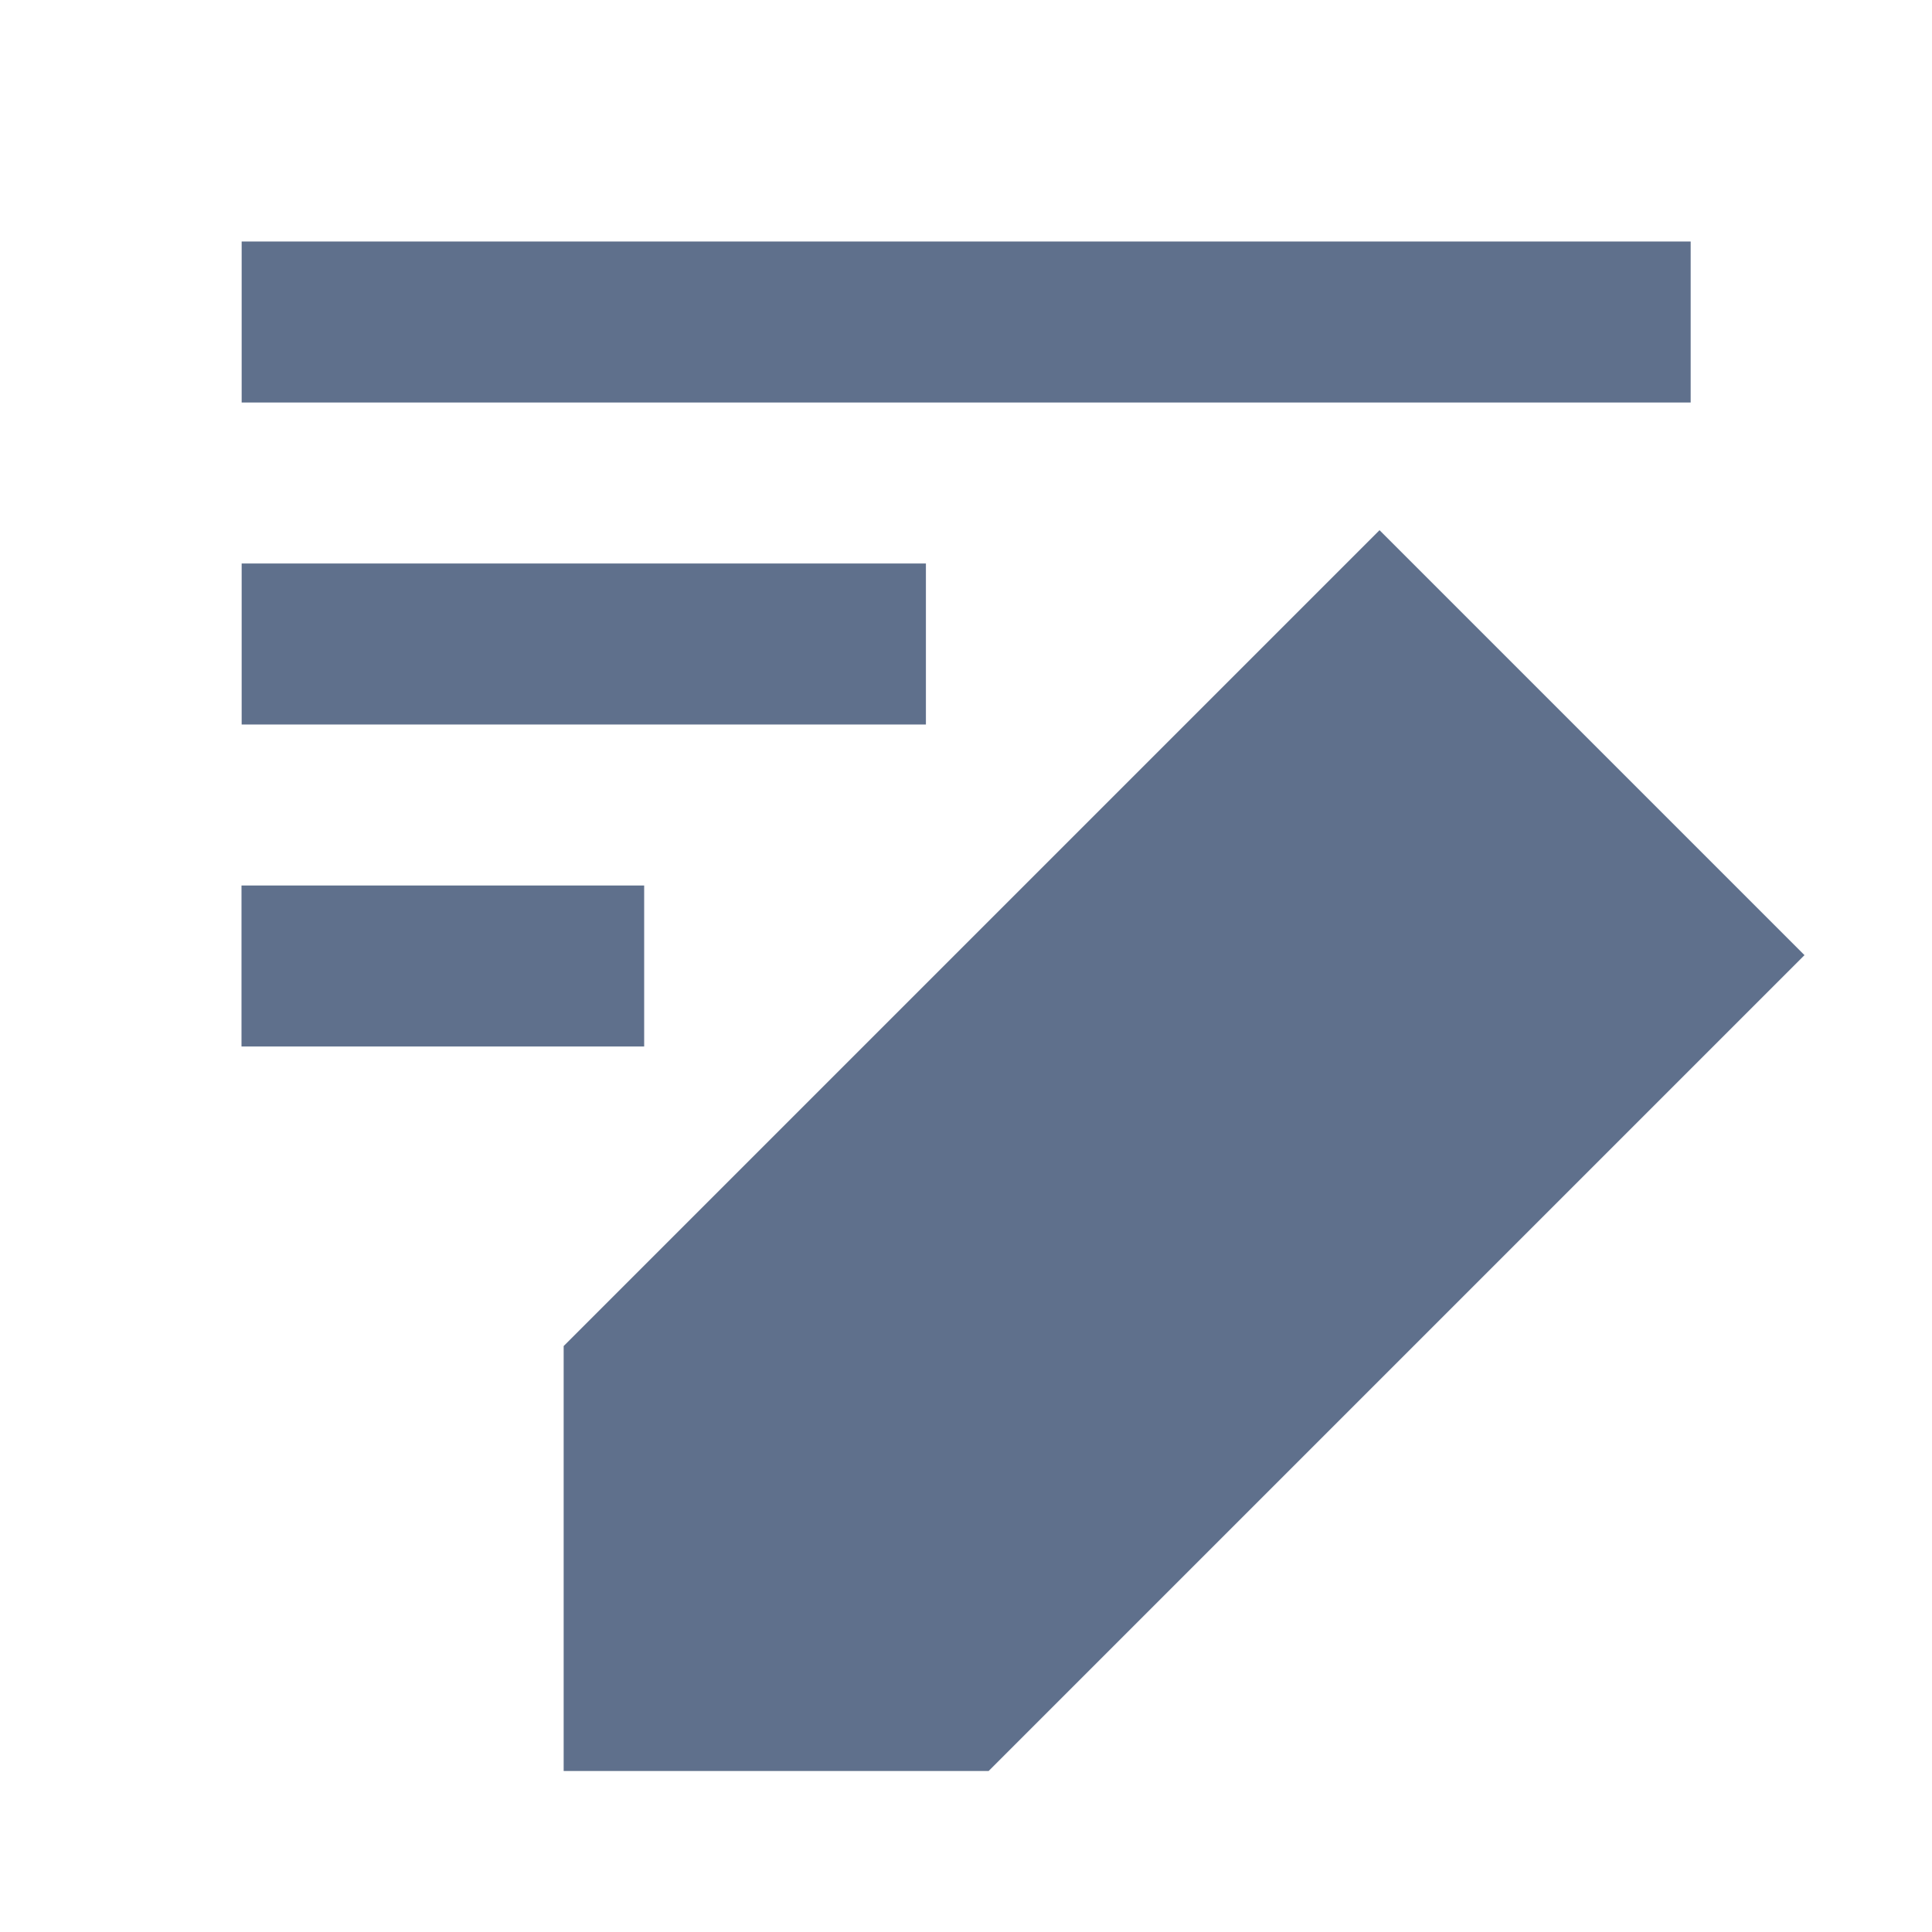
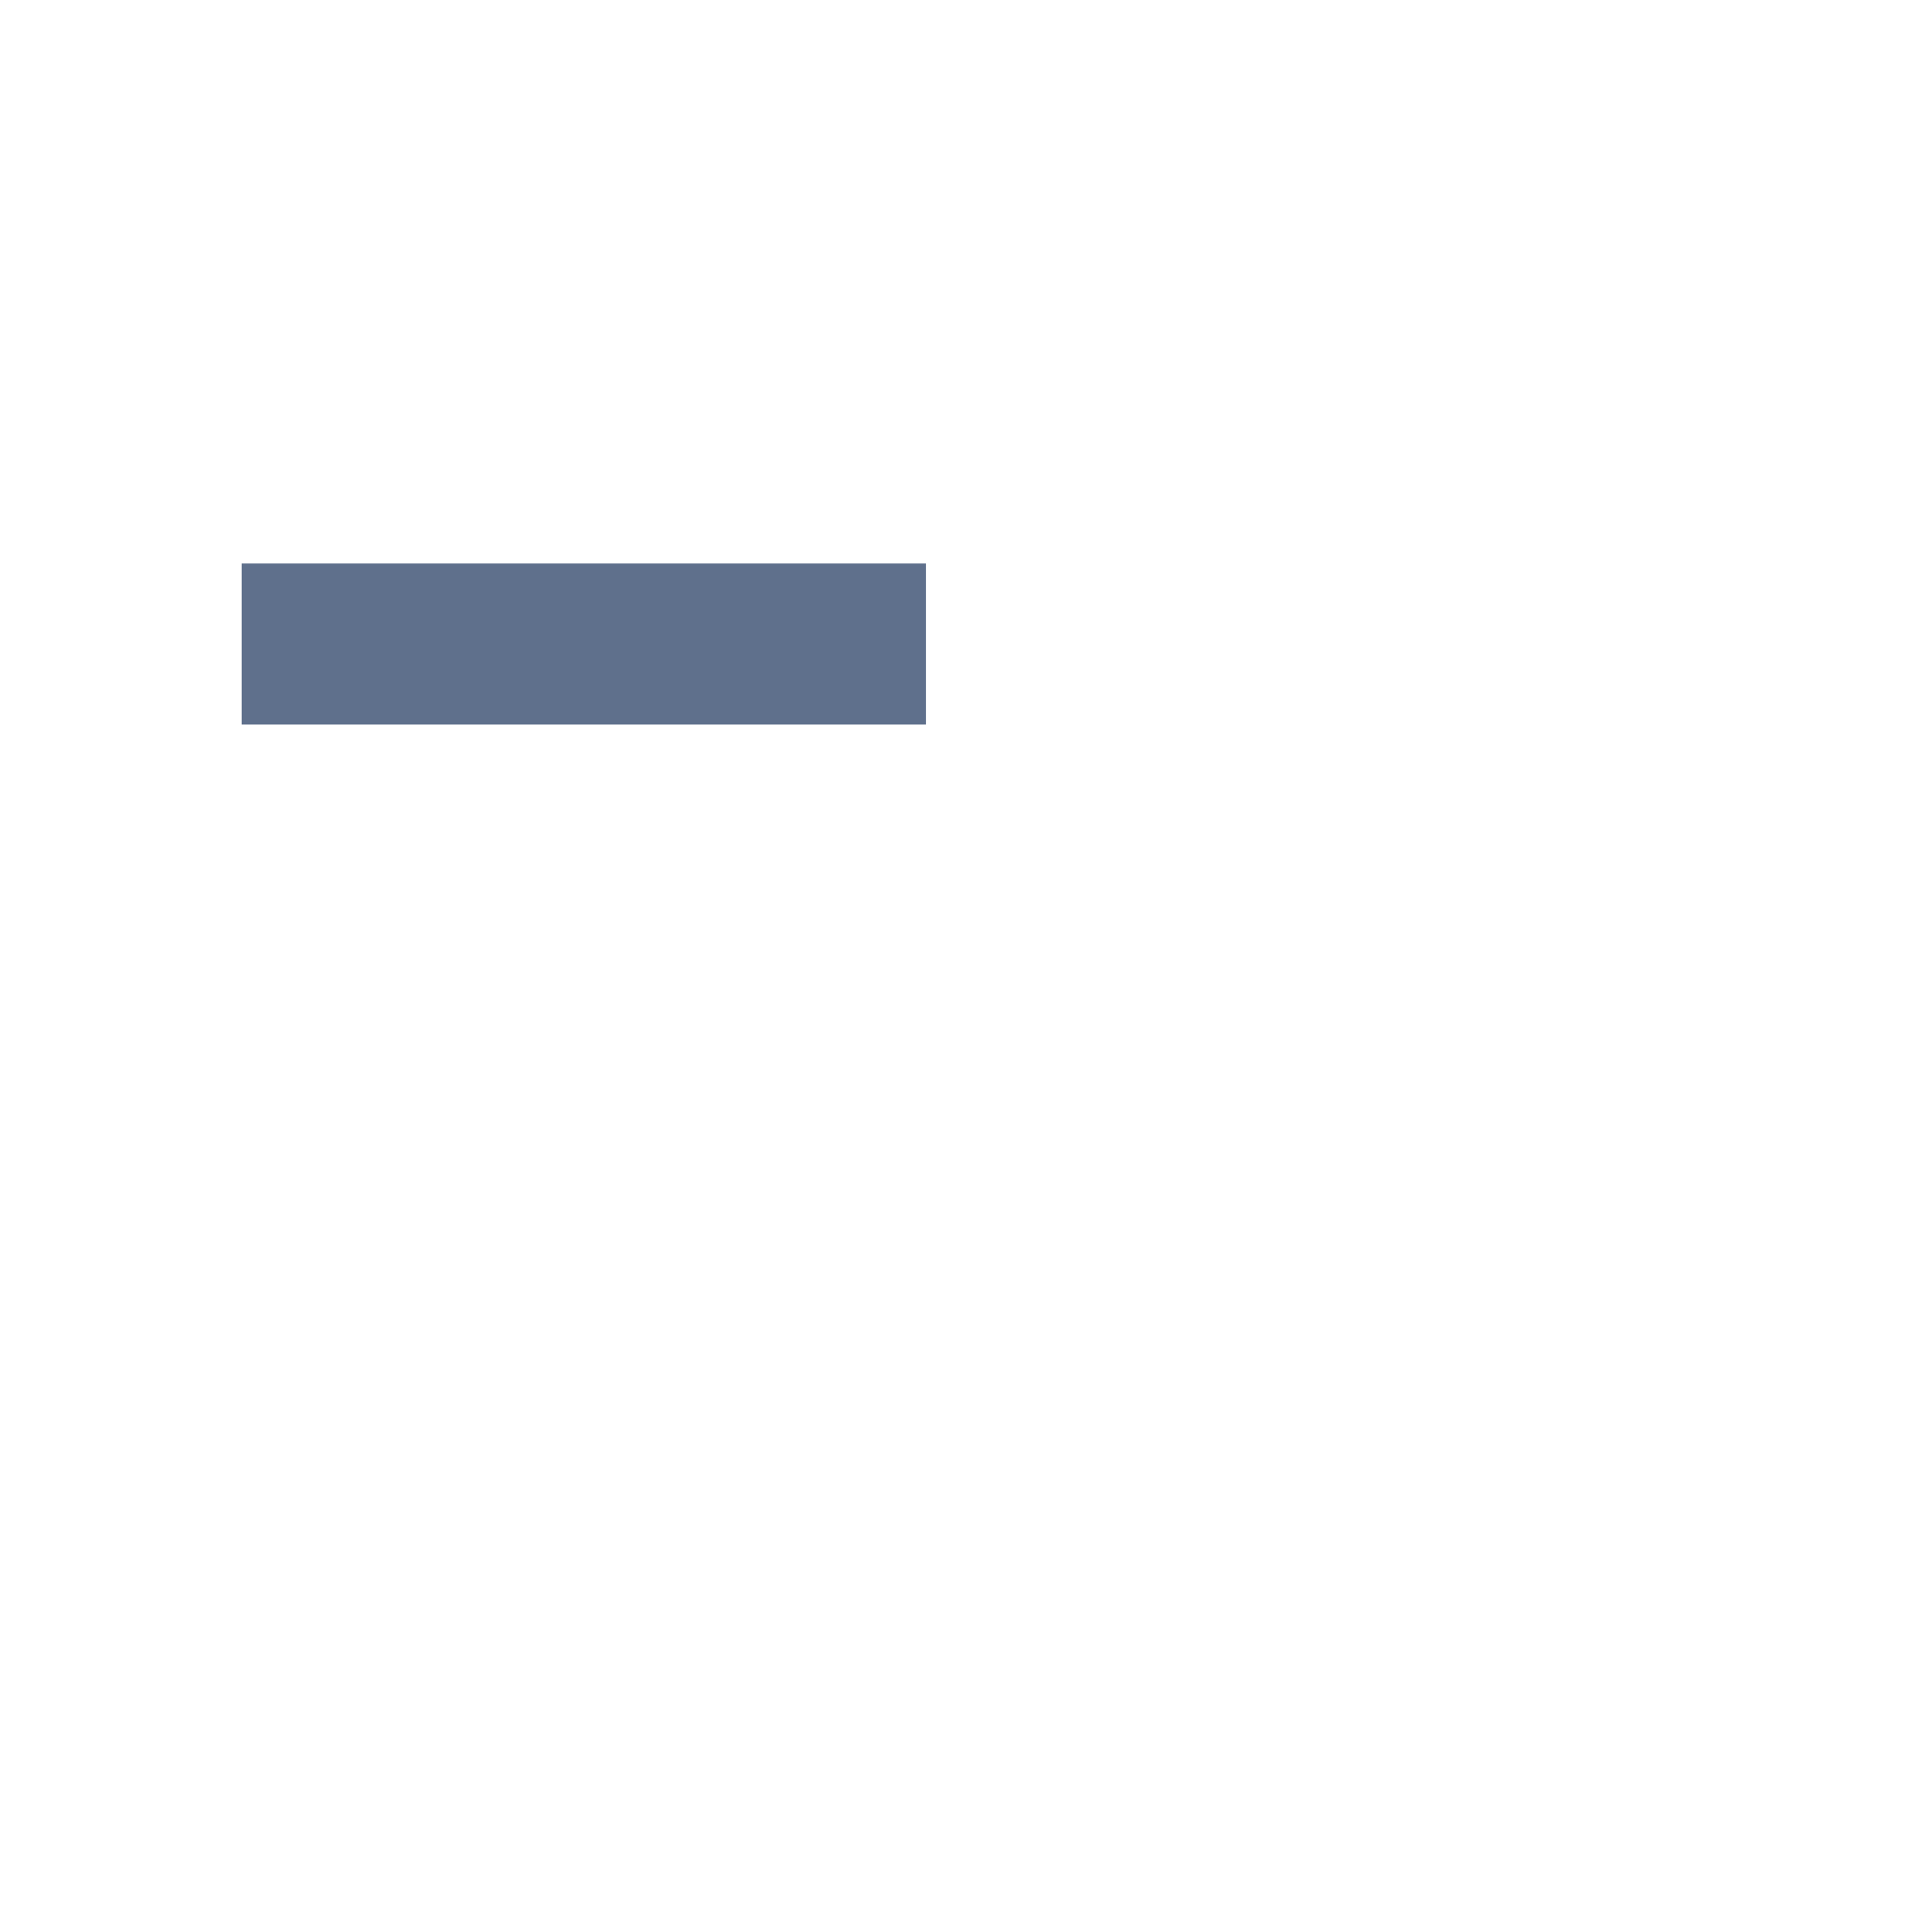
<svg xmlns="http://www.w3.org/2000/svg" width="24" height="24" viewBox="0 0 24 24" fill="none">
-   <path d="M21.002 3H3.002V5H21.002V3Z" fill="#5F708C" />
-   <path d="M17.137 6.586L22.416 11.865L12.281 22H7.002V16.721L17.137 6.586Z" fill="#5F708C" />
  <path d="M3.002 7H11.502V9H3.002V7Z" fill="#5F708C" />
-   <path d="M8.002 11H3V13H8.002V11Z" fill="#5F708C" />
</svg>